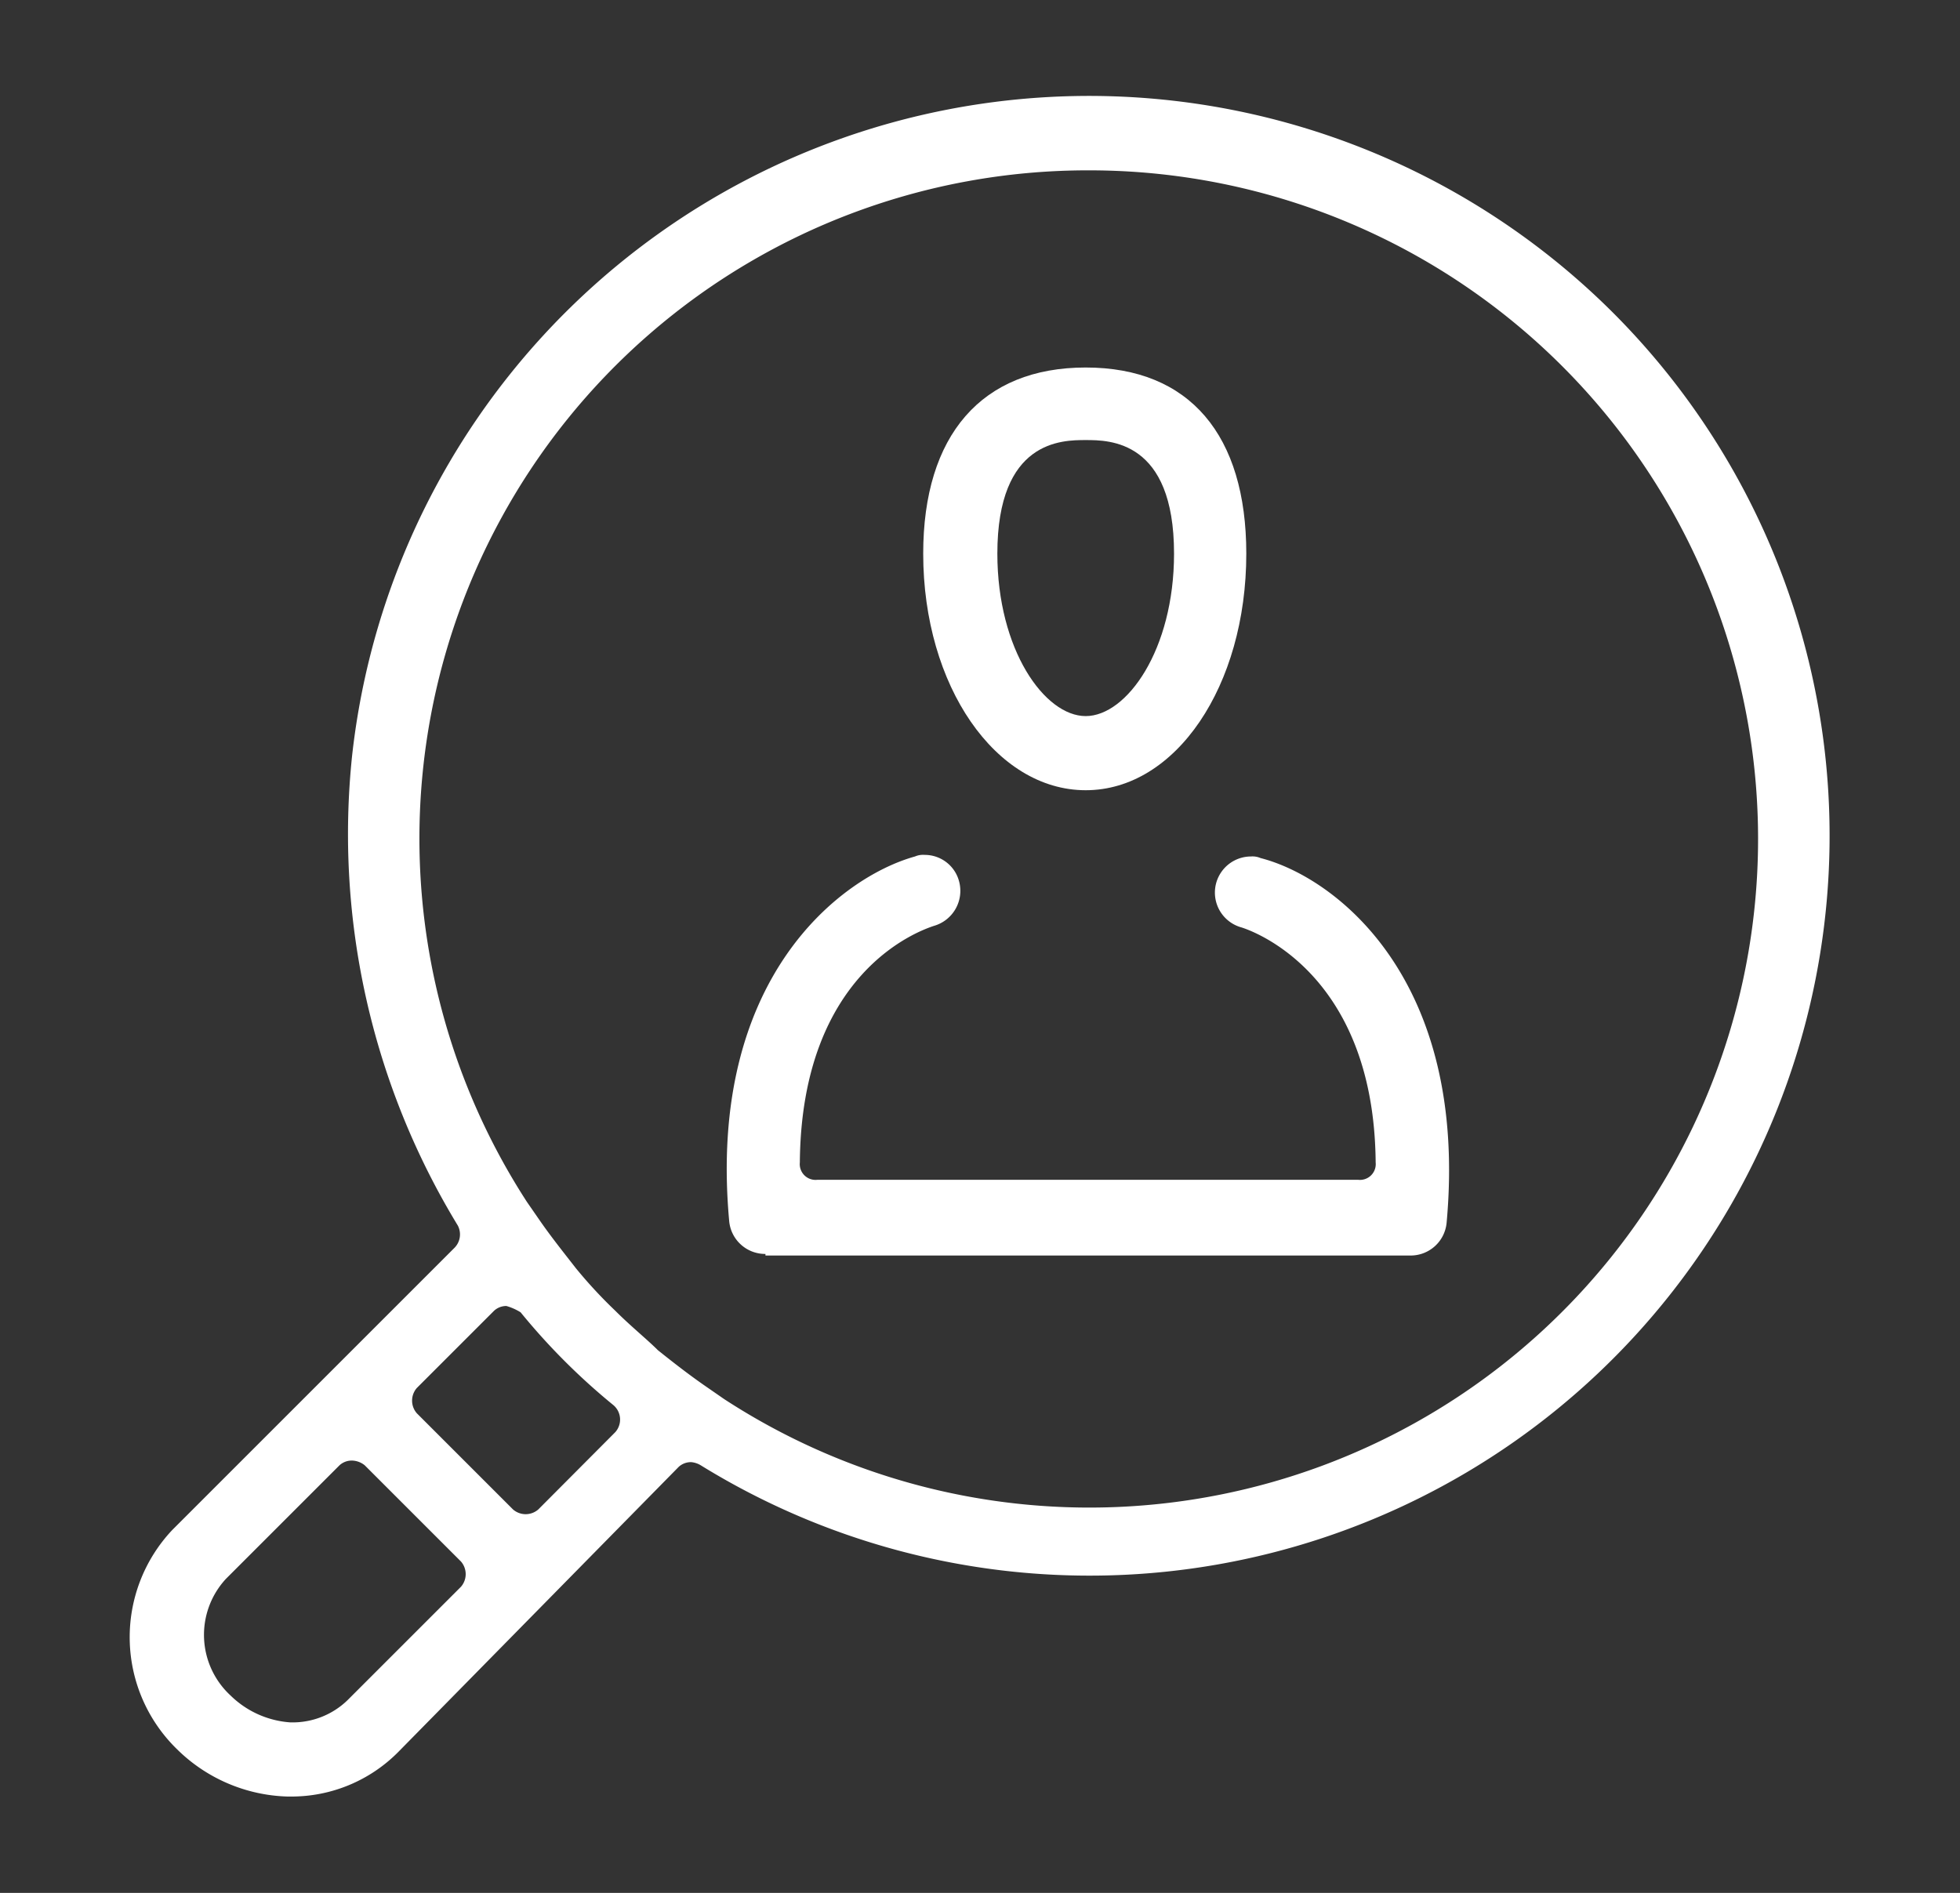
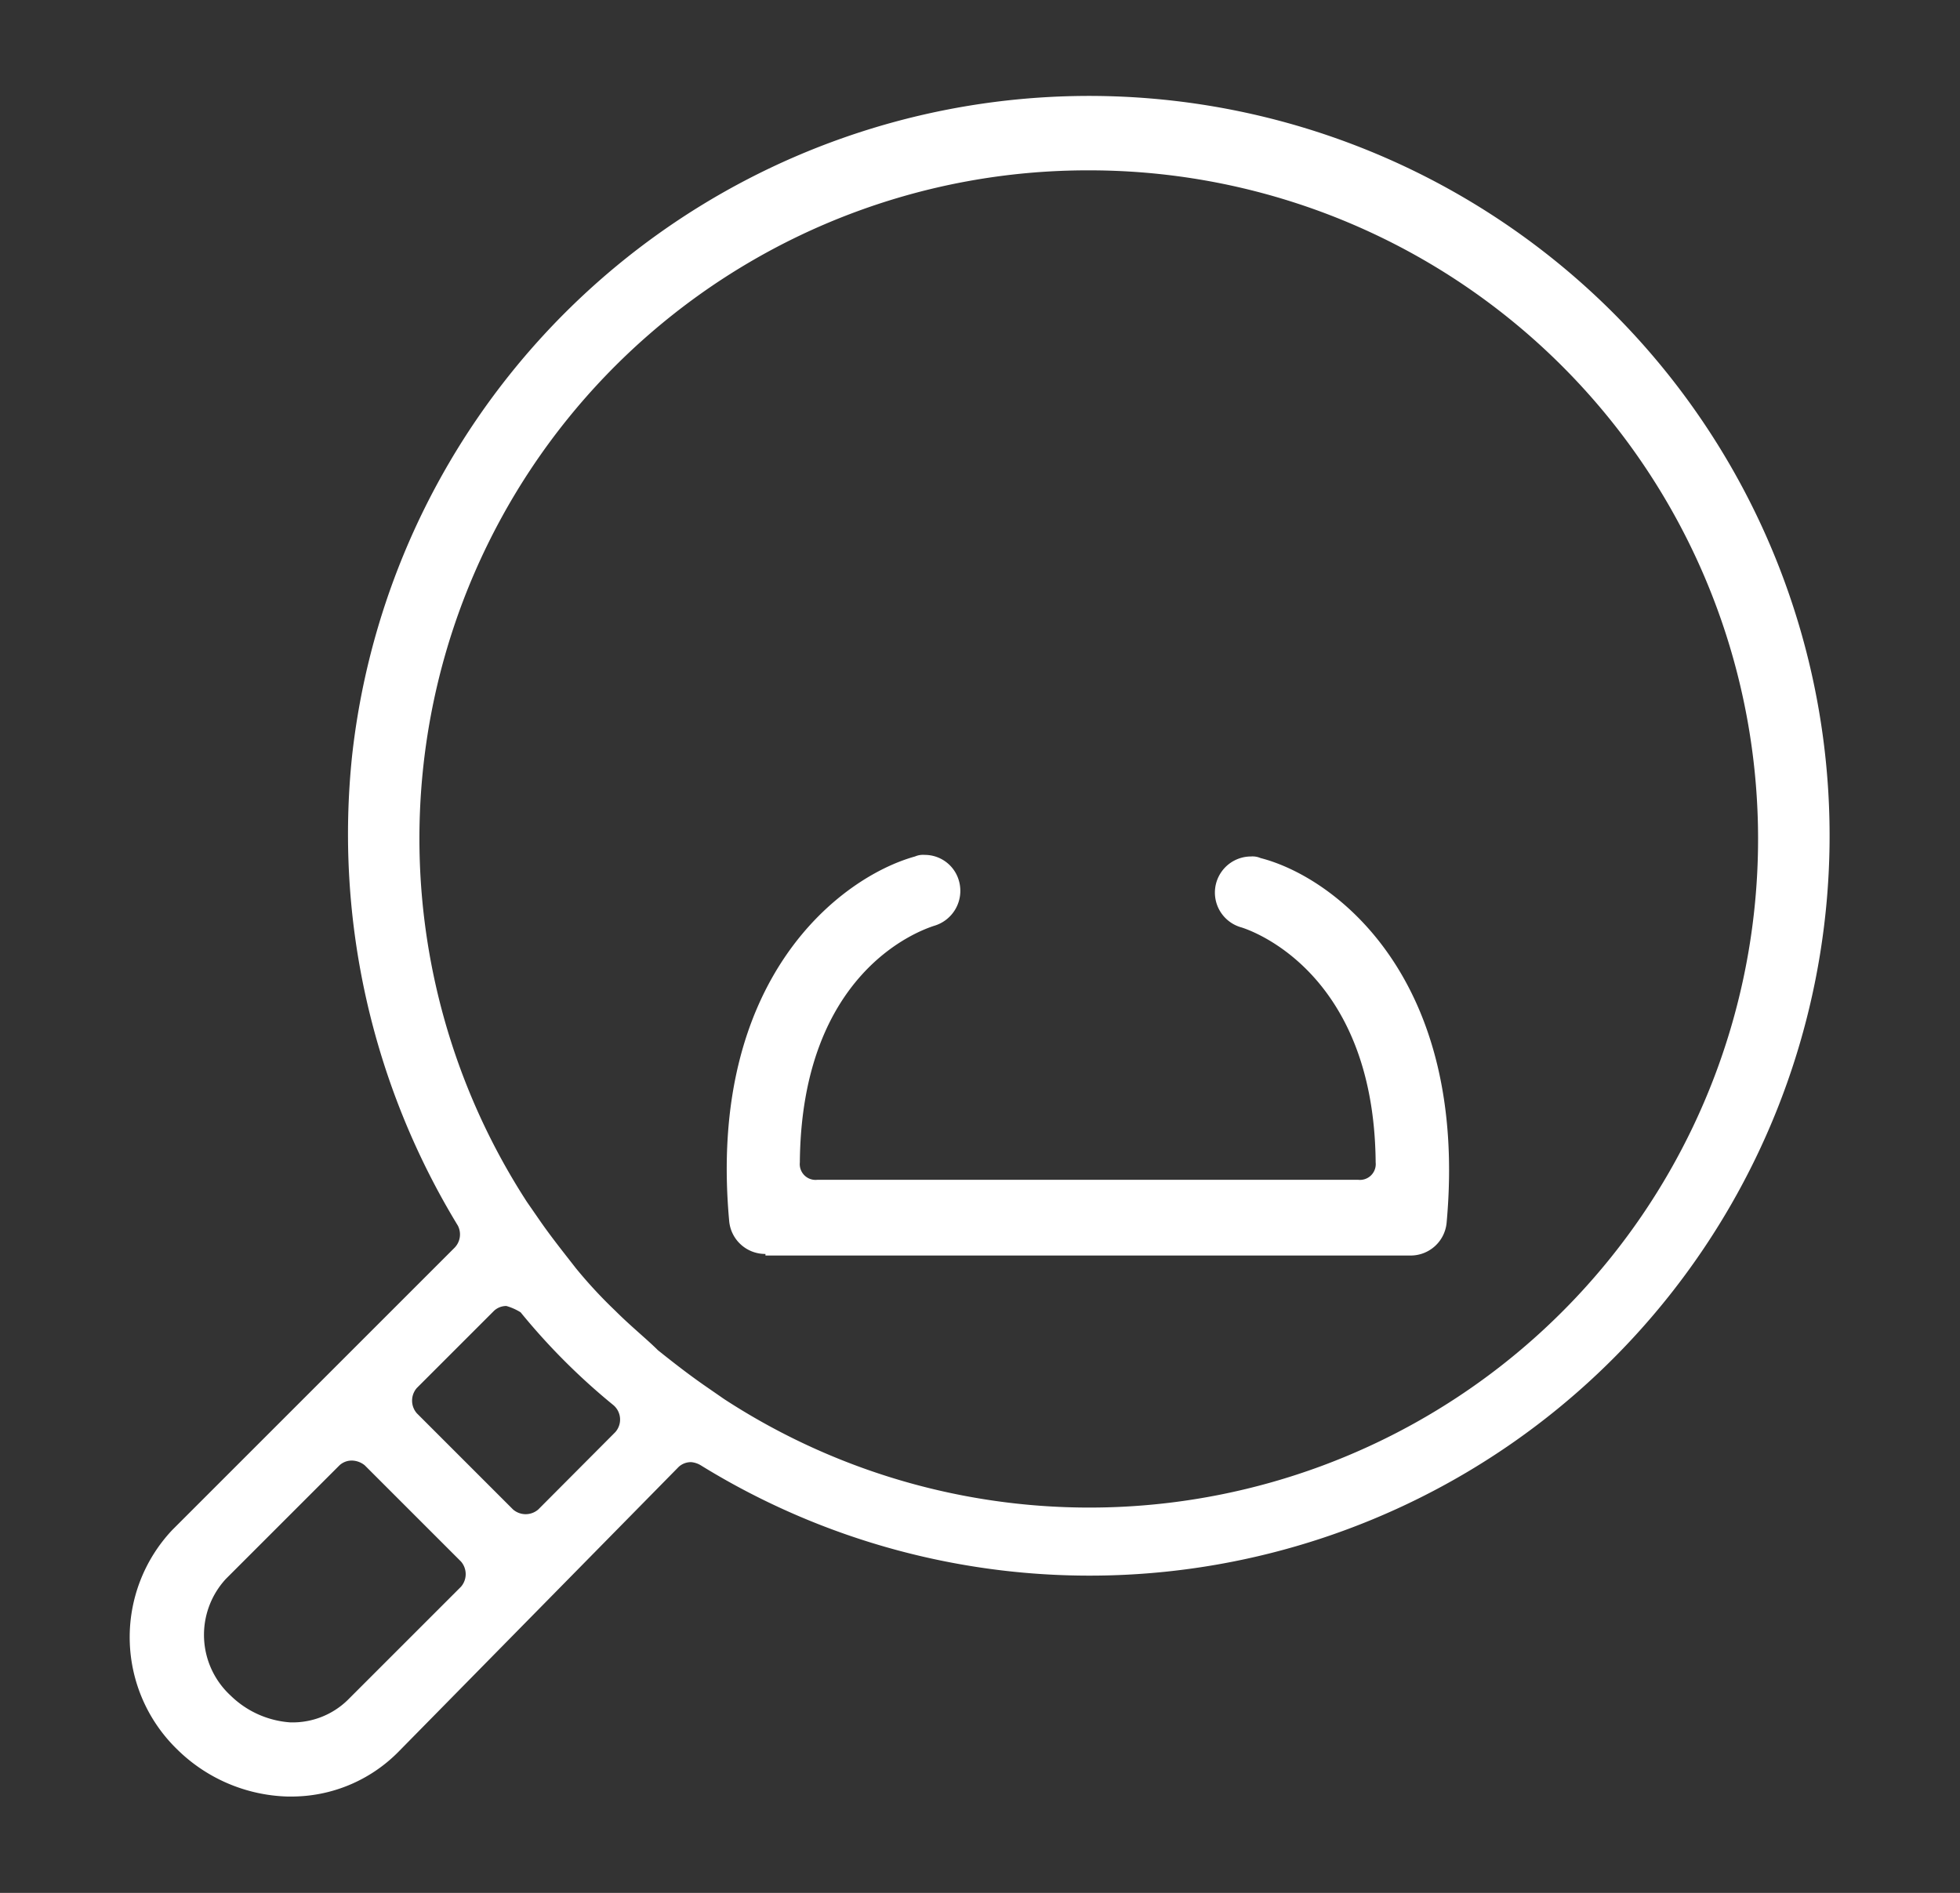
<svg xmlns="http://www.w3.org/2000/svg" id="圖層_1" data-name="圖層 1" viewBox="0 0 124.24 120.01">
  <rect x="0" y="0" width="124.24" height="120.01" fill="#333333" stroke="none" />
  <defs>
    <style>.cls-1{fill:#fff;}</style>
  </defs>
  <title>recent project</title>
  <path class="cls-1" d="M18.42,113.9h-.2a10.38,10.38,0,0,1-7-3,9.91,9.91,0,0,1-.3-13.9l17.9-17.9a1.21,1.21,0,0,0,.2-1.4,47.72,47.72,0,0,1-6.7-29.8,47,47,0,0,1,79.9-28.1,46.91,46.91,0,0,1-57.8,73.1,1.42,1.42,0,0,0-.6-.2,1.14,1.14,0,0,0-.8.3l-17.8,18.1a9.52,9.52,0,0,1-6.8,2.8Zm3.9-21.3a1.14,1.14,0,0,0-.8.3l-7.2,7.2a5.23,5.23,0,0,0,.3,7.4,6,6,0,0,0,3.8,1.7h.1a5,5,0,0,0,3.5-1.4l7.2-7.2a1.22,1.22,0,0,0,0-1.6l-6.1-6.1A1.33,1.33,0,0,0,22.32,92.6Zm9.8-9.8a1.14,1.14,0,0,0-.8.3L26.42,88a1.22,1.22,0,0,0,0,1.6l6.1,6.1a1.22,1.22,0,0,0,1.6,0L39,90.8a1.2,1.2,0,0,0-.1-1.7A41.13,41.13,0,0,1,33,83.2a3.55,3.55,0,0,0-.9-.4ZM69,10.8a42.36,42.36,0,0,0-35.6,65.4l.9,1.3c.7,1,1.5,2,2.2,2.9A29.59,29.59,0,0,0,39,83.1c1,1,2,1.8,2.7,2.5,1,.8,1.9,1.5,2.9,2.2l1.3.9A42.39,42.39,0,1,0,69,10.8Z" />
-   <path class="cls-1" d="M68.82,50.1c-5.7,0-10.3-6.6-10.3-15,0-7.5,3.7-11.8,10.3-11.8S79,27.6,79,35.1C79,43.5,74.52,50.1,68.82,50.1Zm0-22.2c-1.5,0-5.6,0-5.6,7.2,0,6.1,3,10.3,5.6,10.3s5.6-4.2,5.6-10.3C74.42,27.9,70.32,27.9,68.82,27.9Z" />
  <path class="cls-1" d="M48.52,79.5a2.29,2.29,0,0,1-2.3-2.1C44.82,62,53.32,55.6,58,54.3a1.27,1.27,0,0,1,.6-.1,2.25,2.25,0,0,1,2.2,1.7,2.31,2.31,0,0,1-1.6,2.8c-.9.3-8.4,2.9-8.5,15a1,1,0,0,0,1.1,1.1h34.3a1,1,0,0,0,1.1-1.1c-.1-12.3-8.2-14.8-8.5-14.9a2.29,2.29,0,0,1,.6-4.5,1.27,1.27,0,0,1,.6.1c4.7,1.2,13.2,7.6,11.8,23.1a2.29,2.29,0,0,1-2.3,2.1H48.52Z" />
</svg>